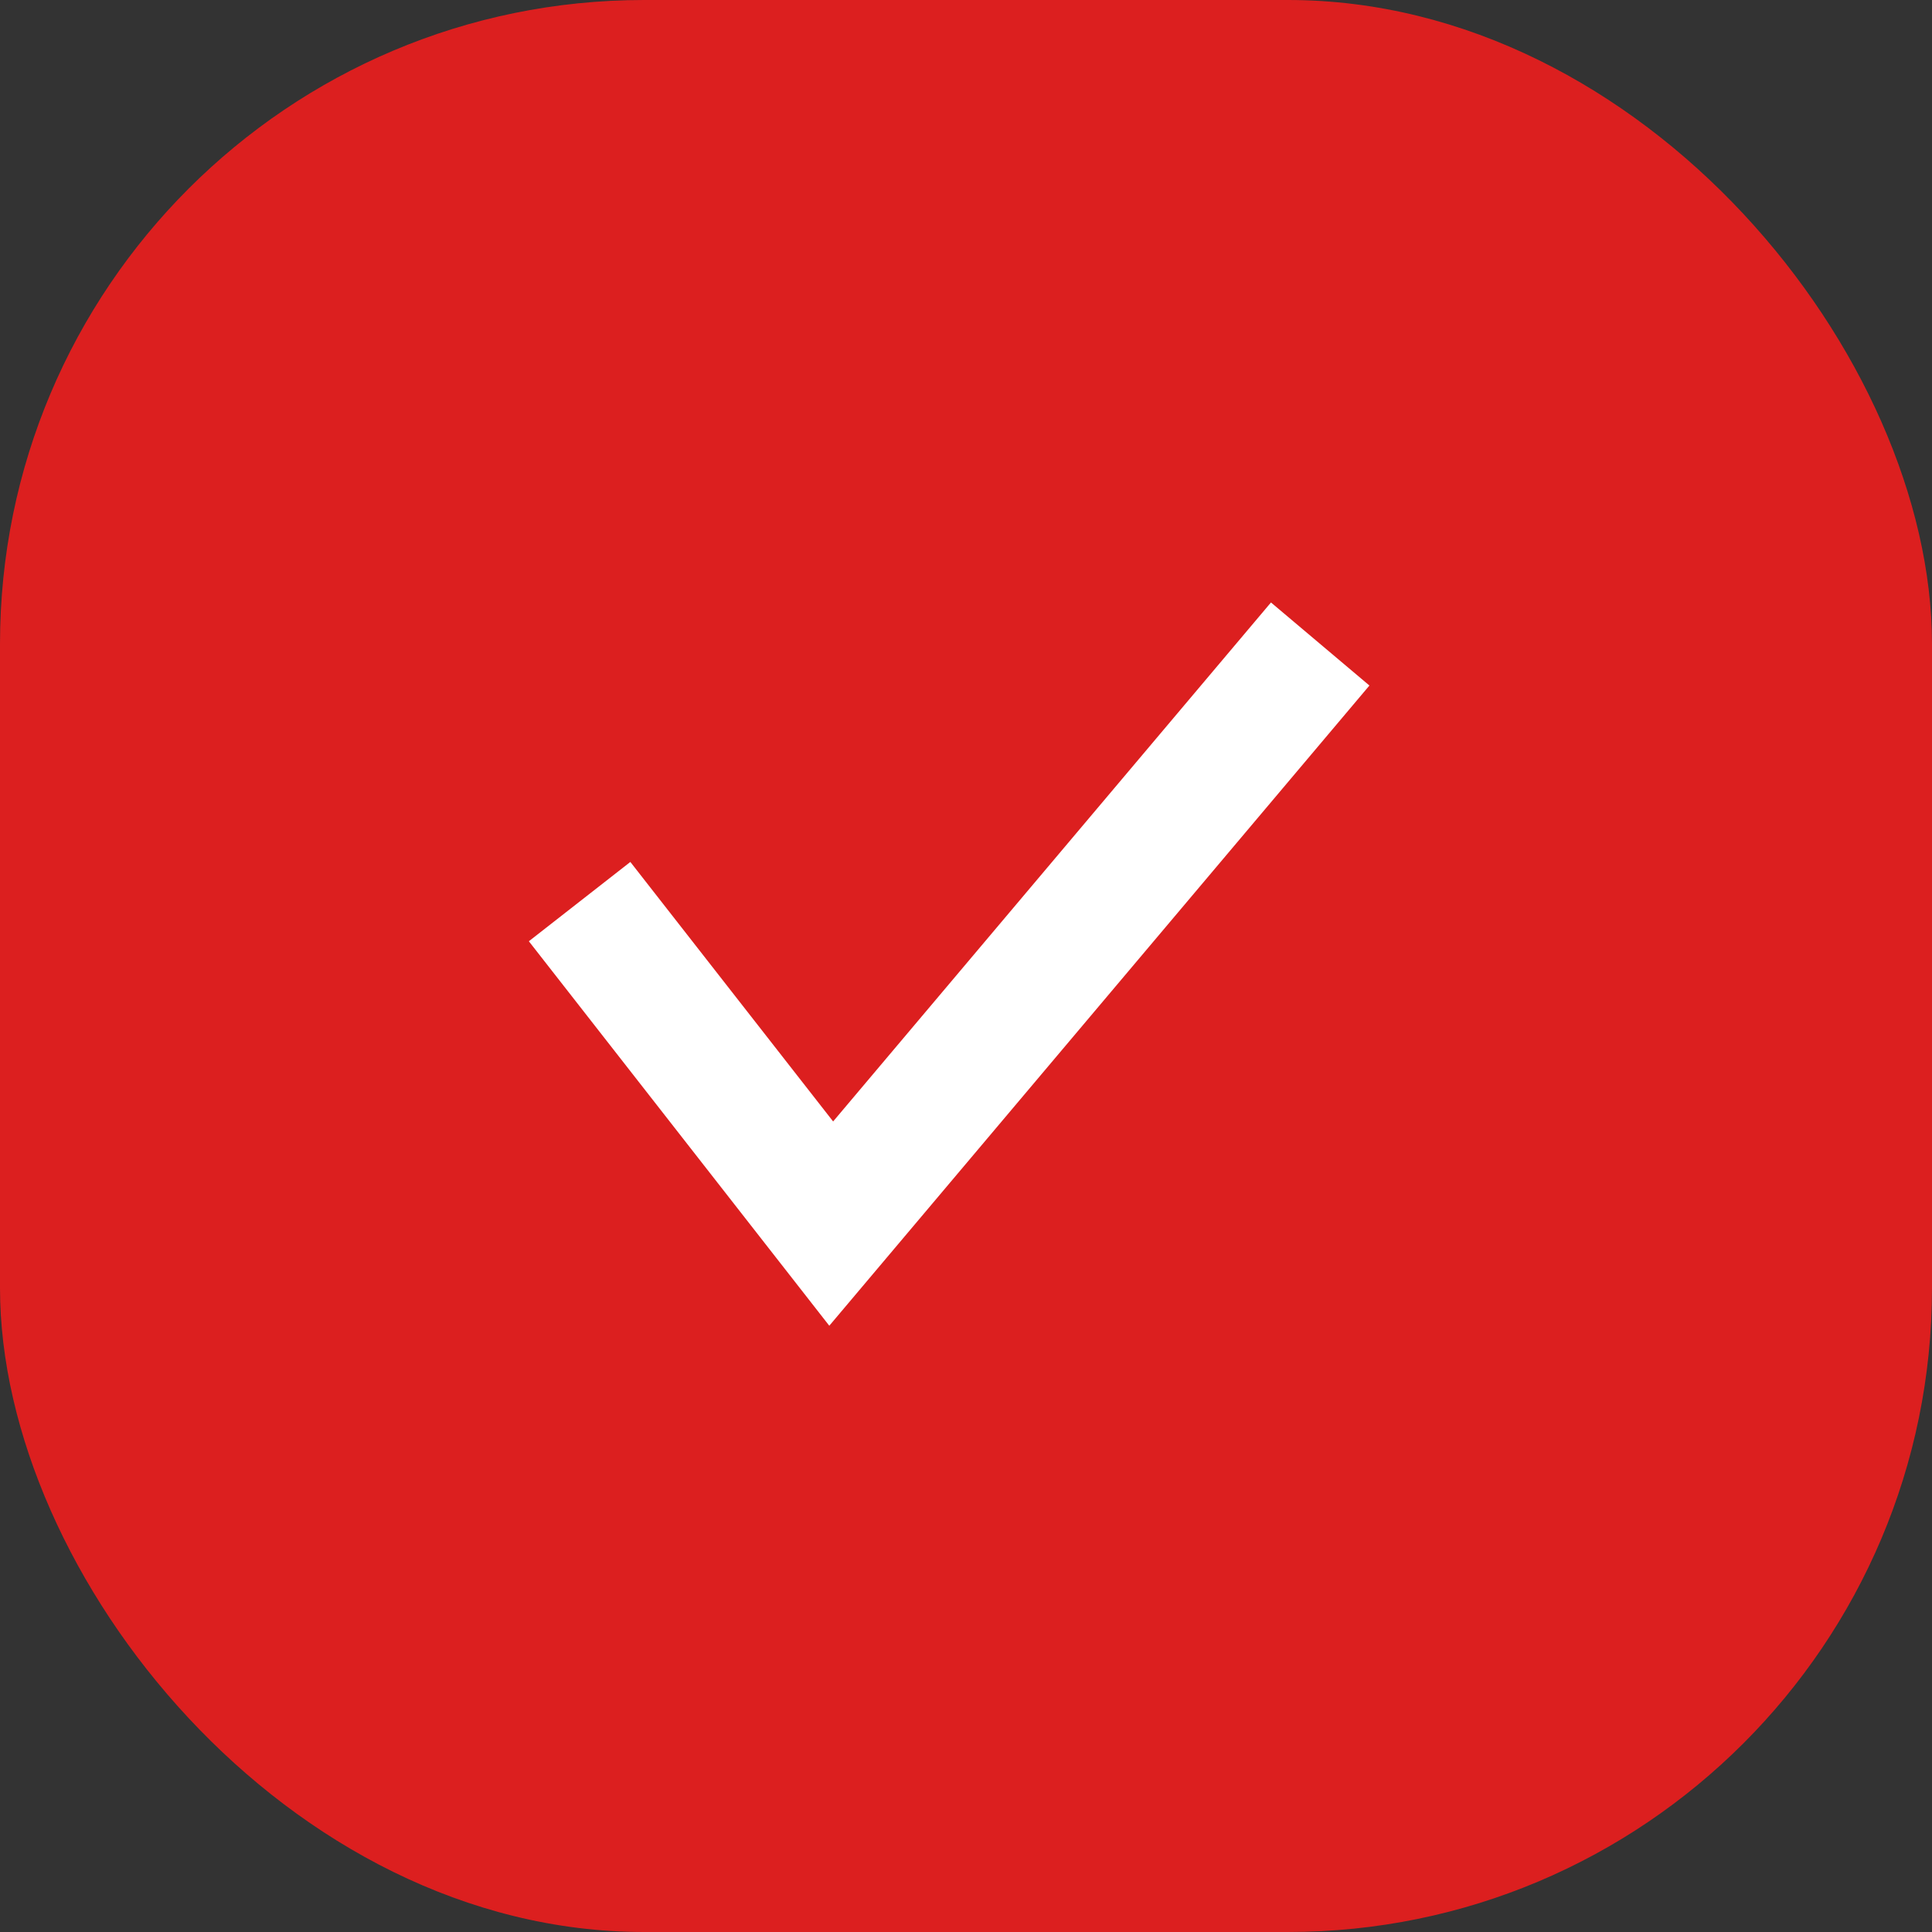
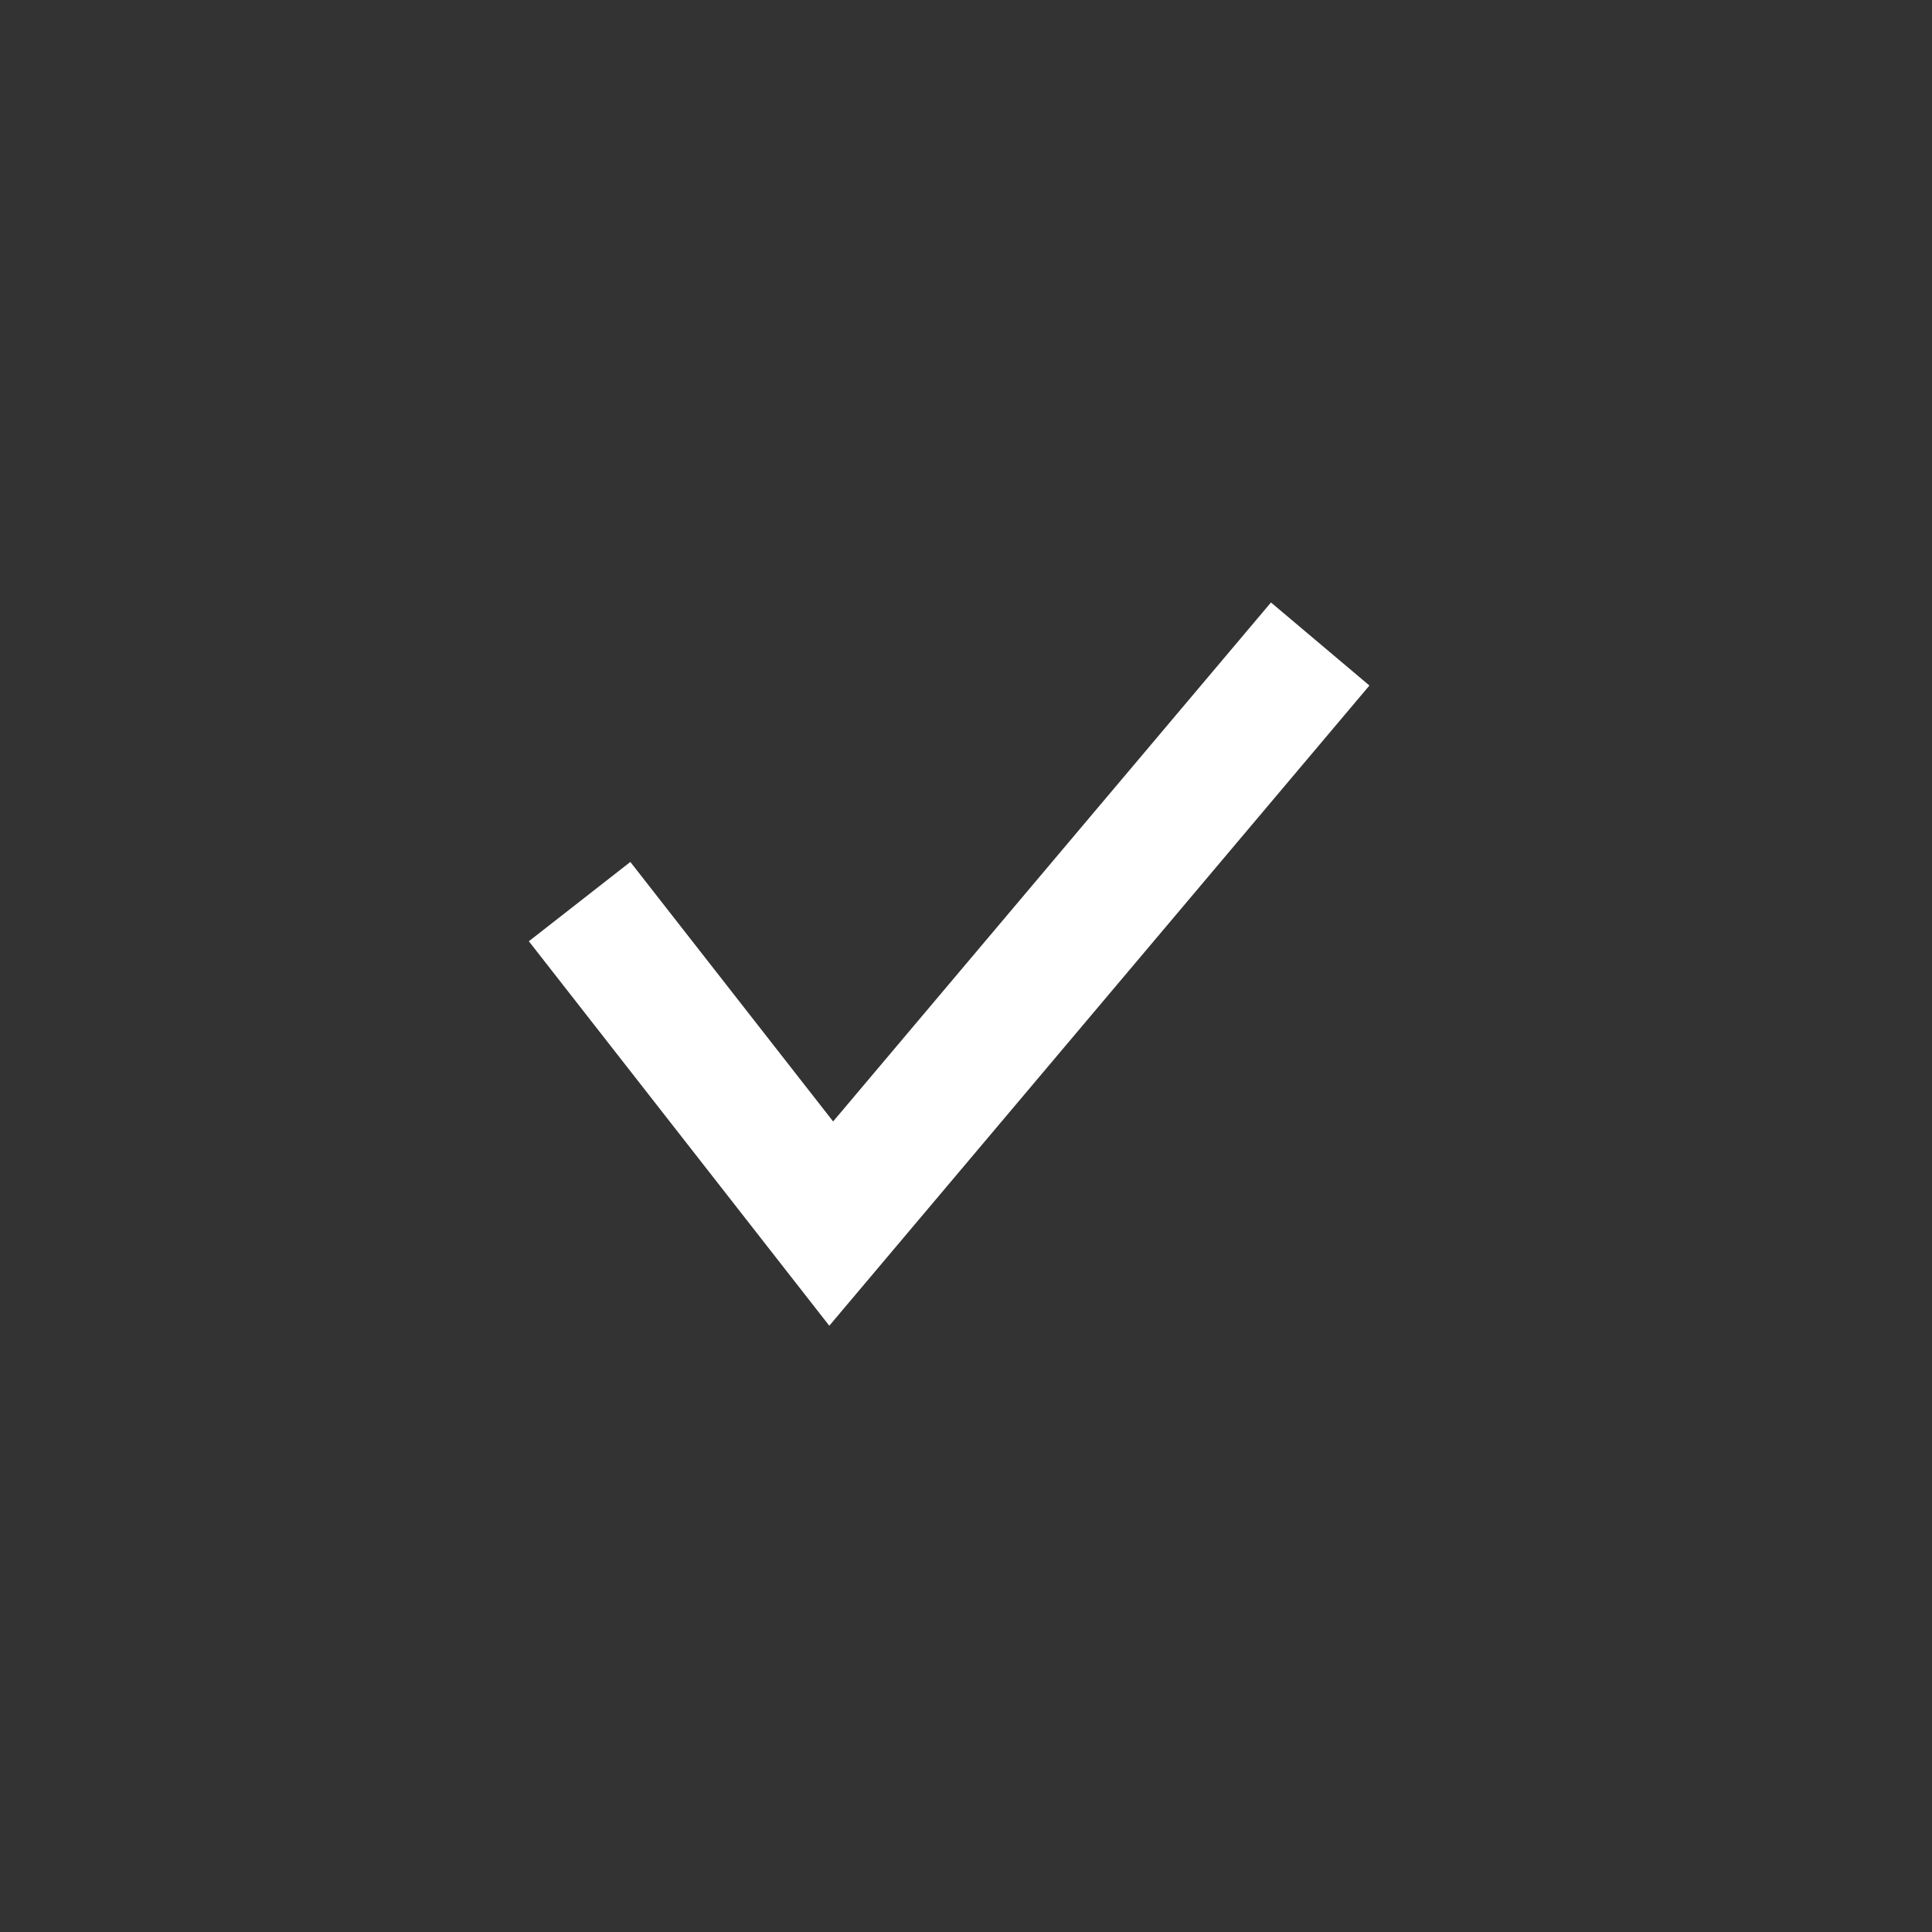
<svg xmlns="http://www.w3.org/2000/svg" width="30" height="30" viewBox="0 0 30 30" fill="none">
  <rect x="0" y="0" width="30" height="30" fill="#333333" stroke="none" />
-   <rect width="30" height="30" rx="10" fill="#DC1F1F" />
  <path d="M9 14L12.907 19L20.5 10" stroke="white" stroke-width="2" />
</svg>